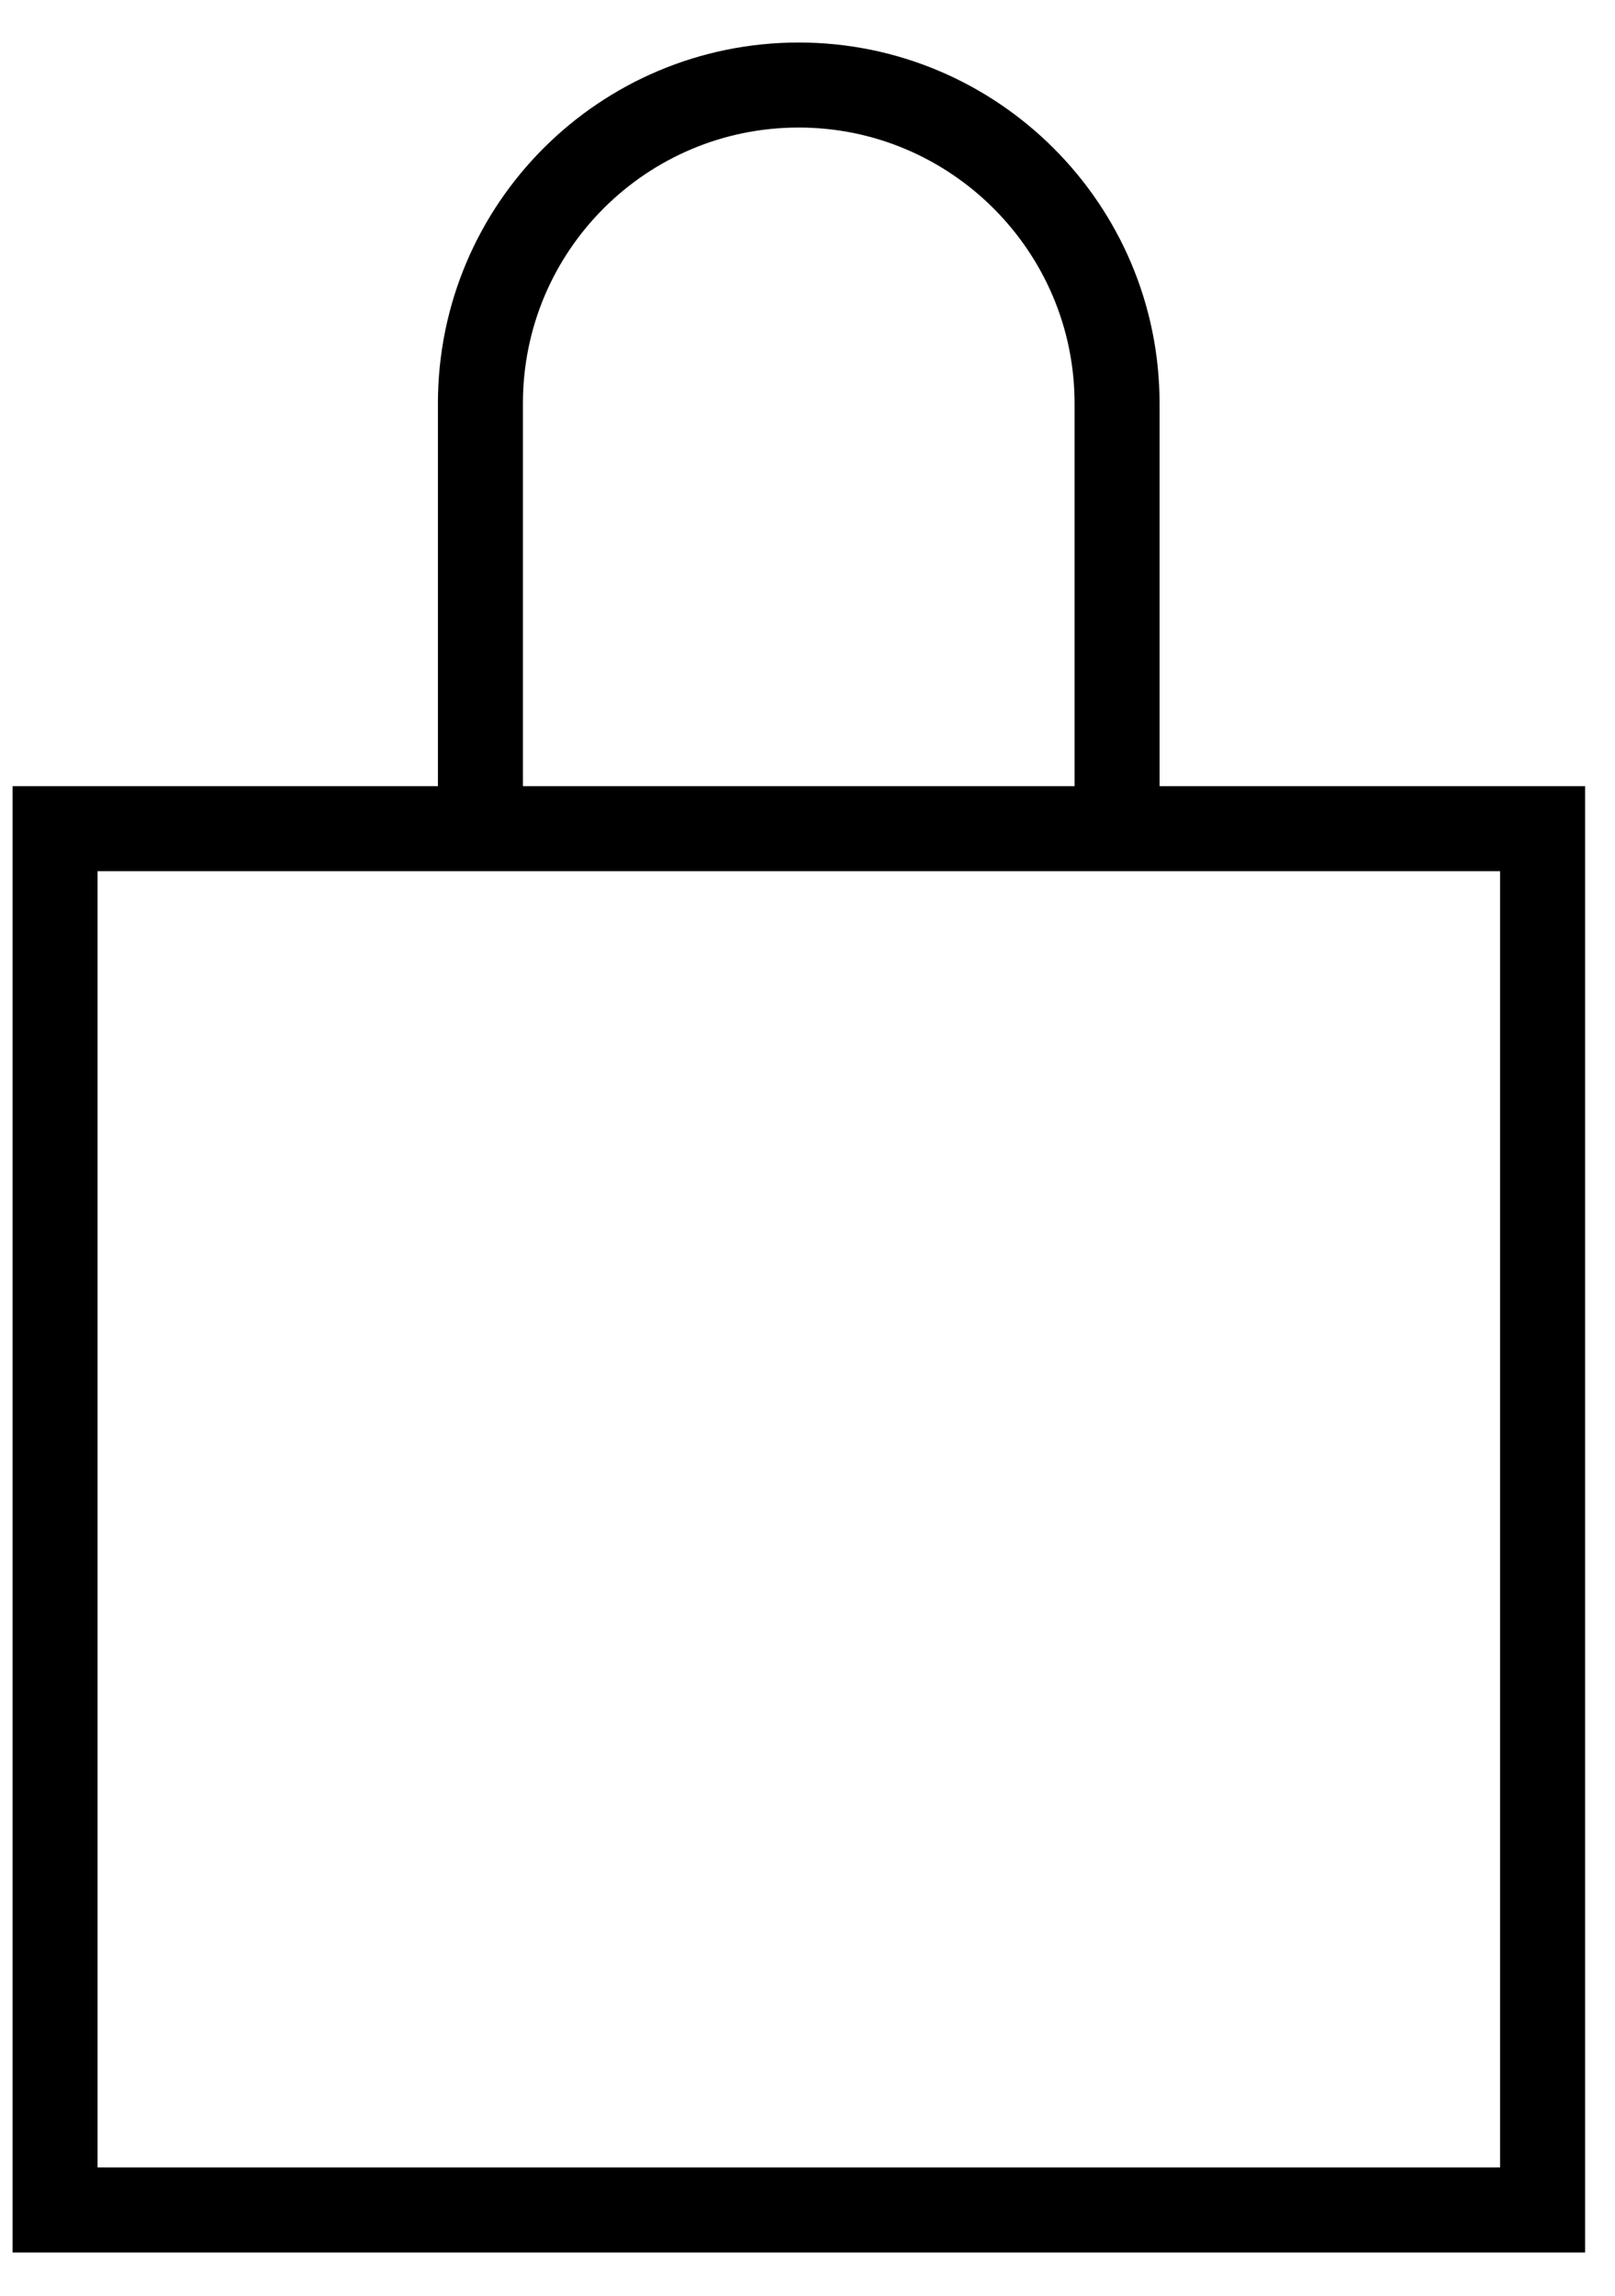
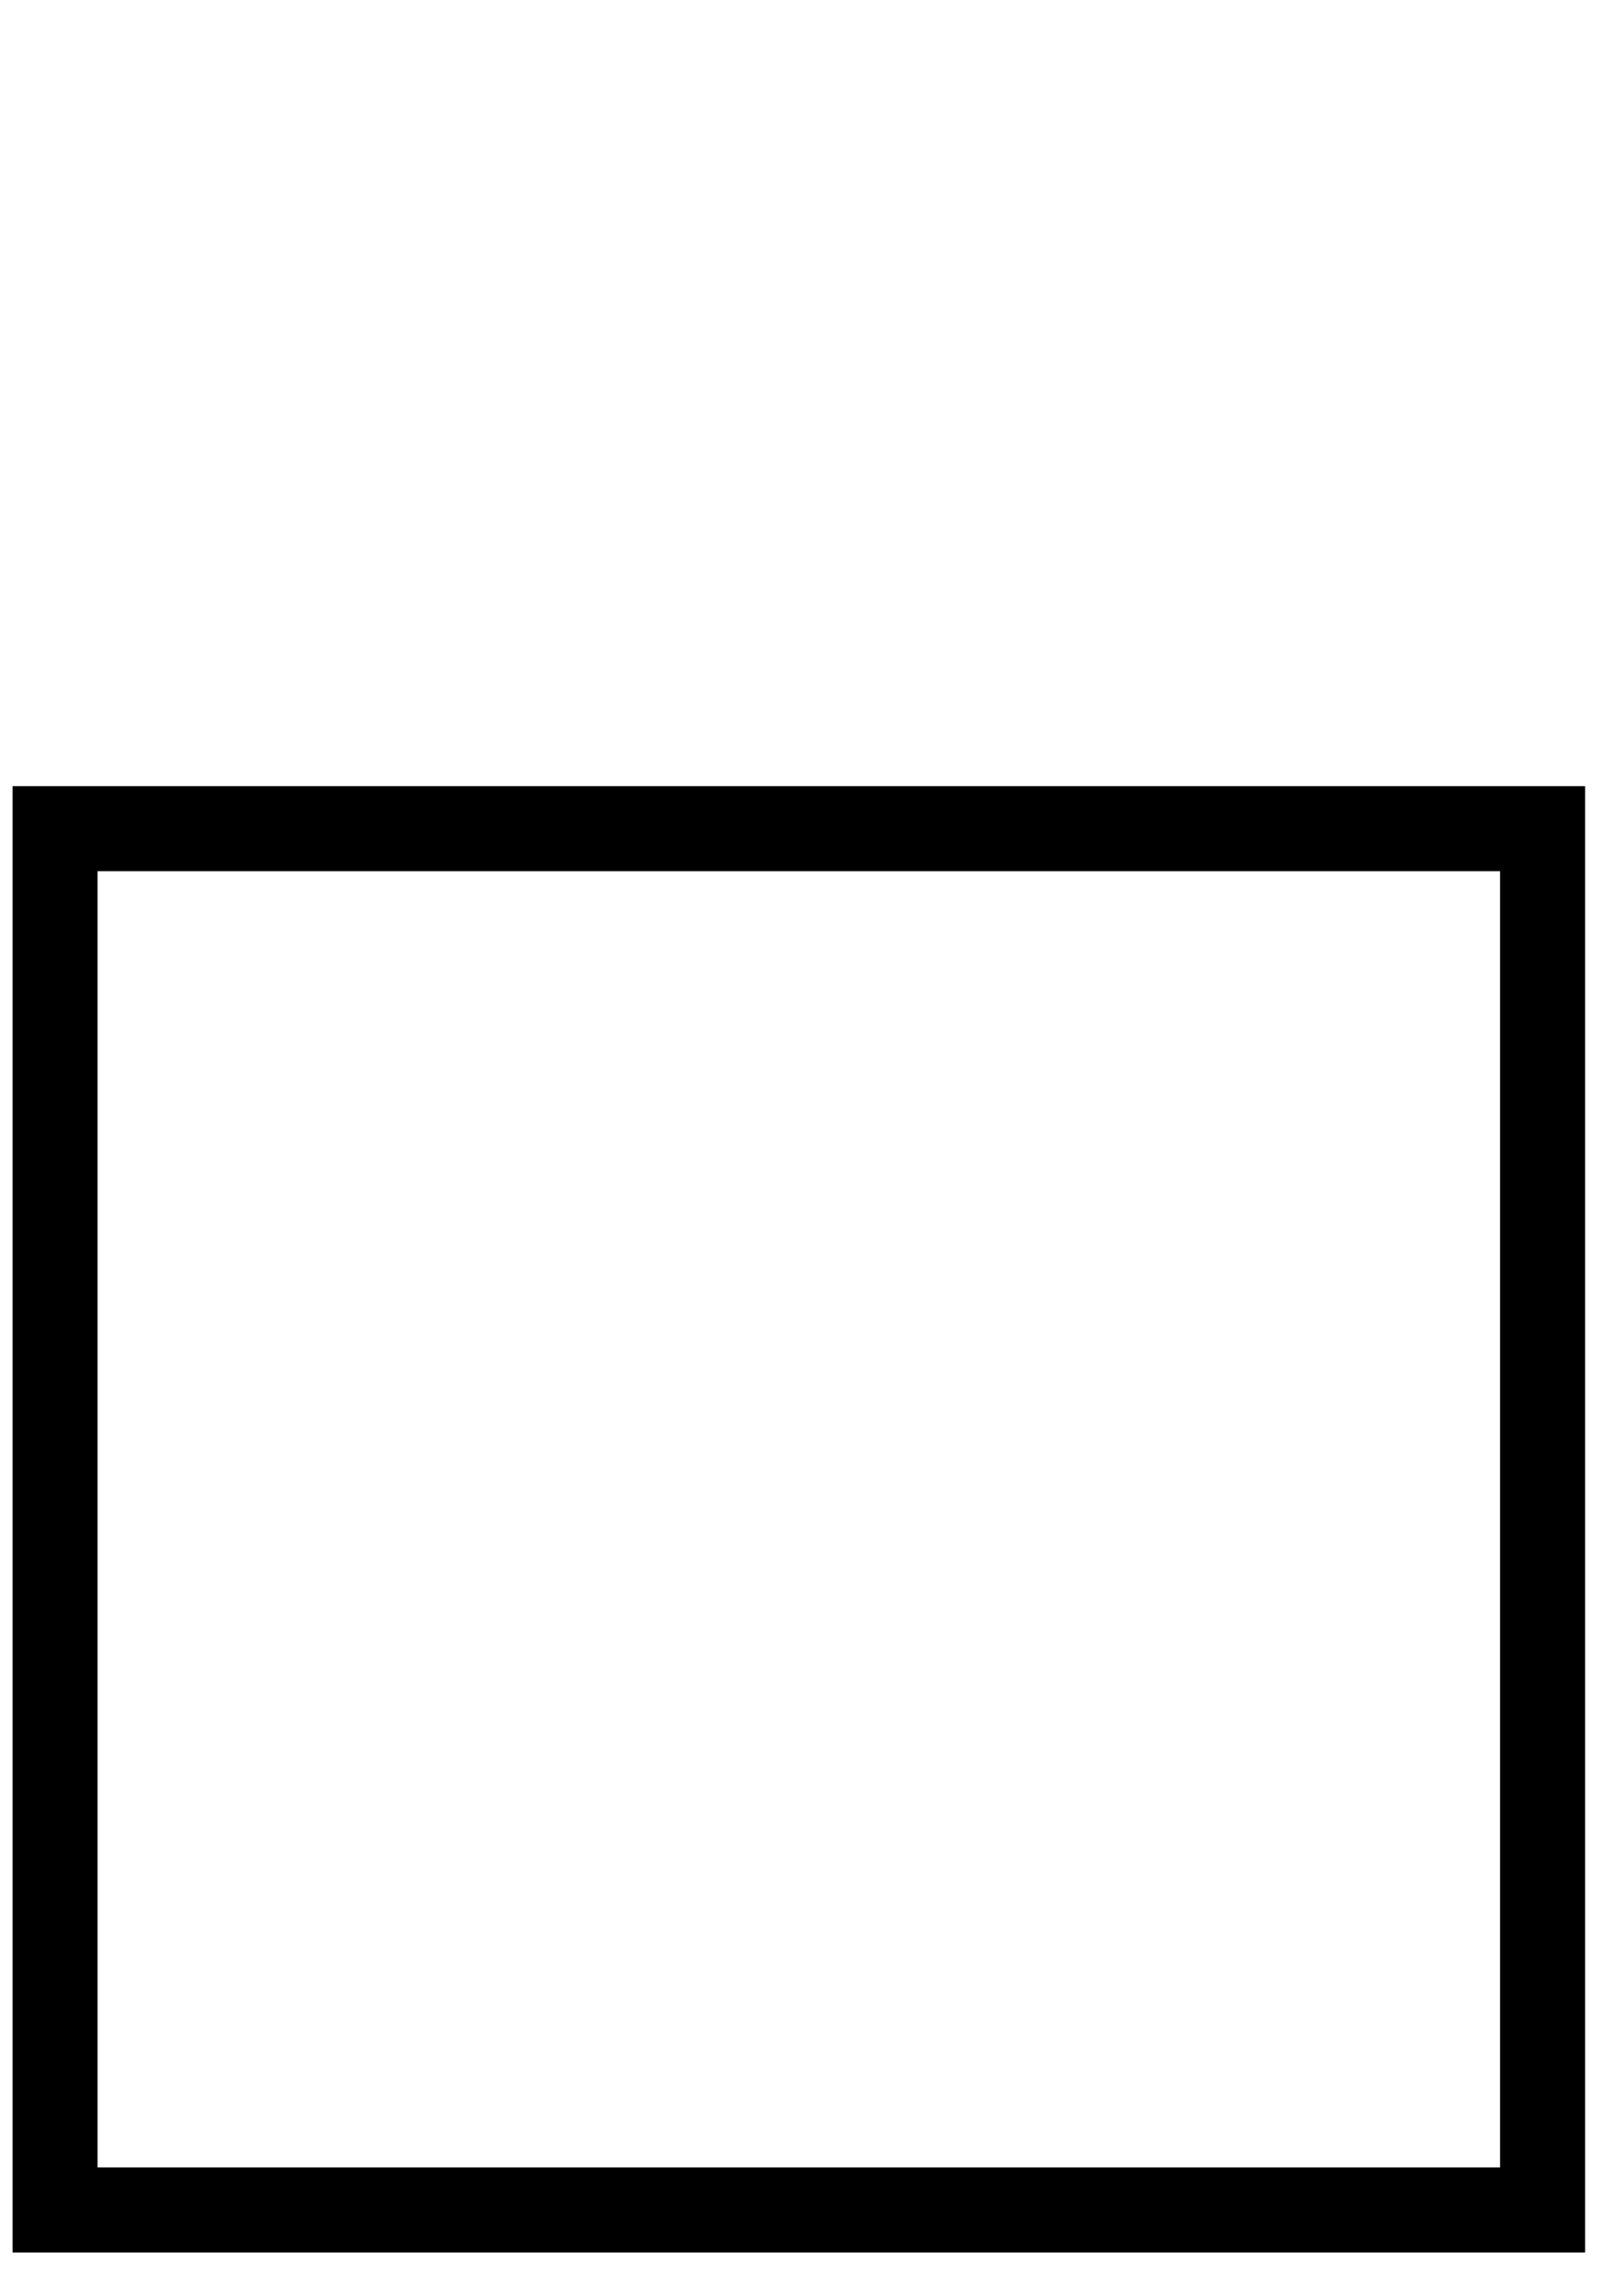
<svg xmlns="http://www.w3.org/2000/svg" width="19" height="27" viewBox="0 0 19 27" fill="none">
  <path d="M18.148 9.746H0.648V25.991H18.148V9.746Z" stroke="black" stroke-miterlimit="10" />
-   <path d="M5.652 9.404V4.745C5.652 2.67 7.333 1 9.397 1C11.461 1 13.142 2.681 13.142 4.745V9.404" stroke="black" stroke-miterlimit="10" />
</svg>